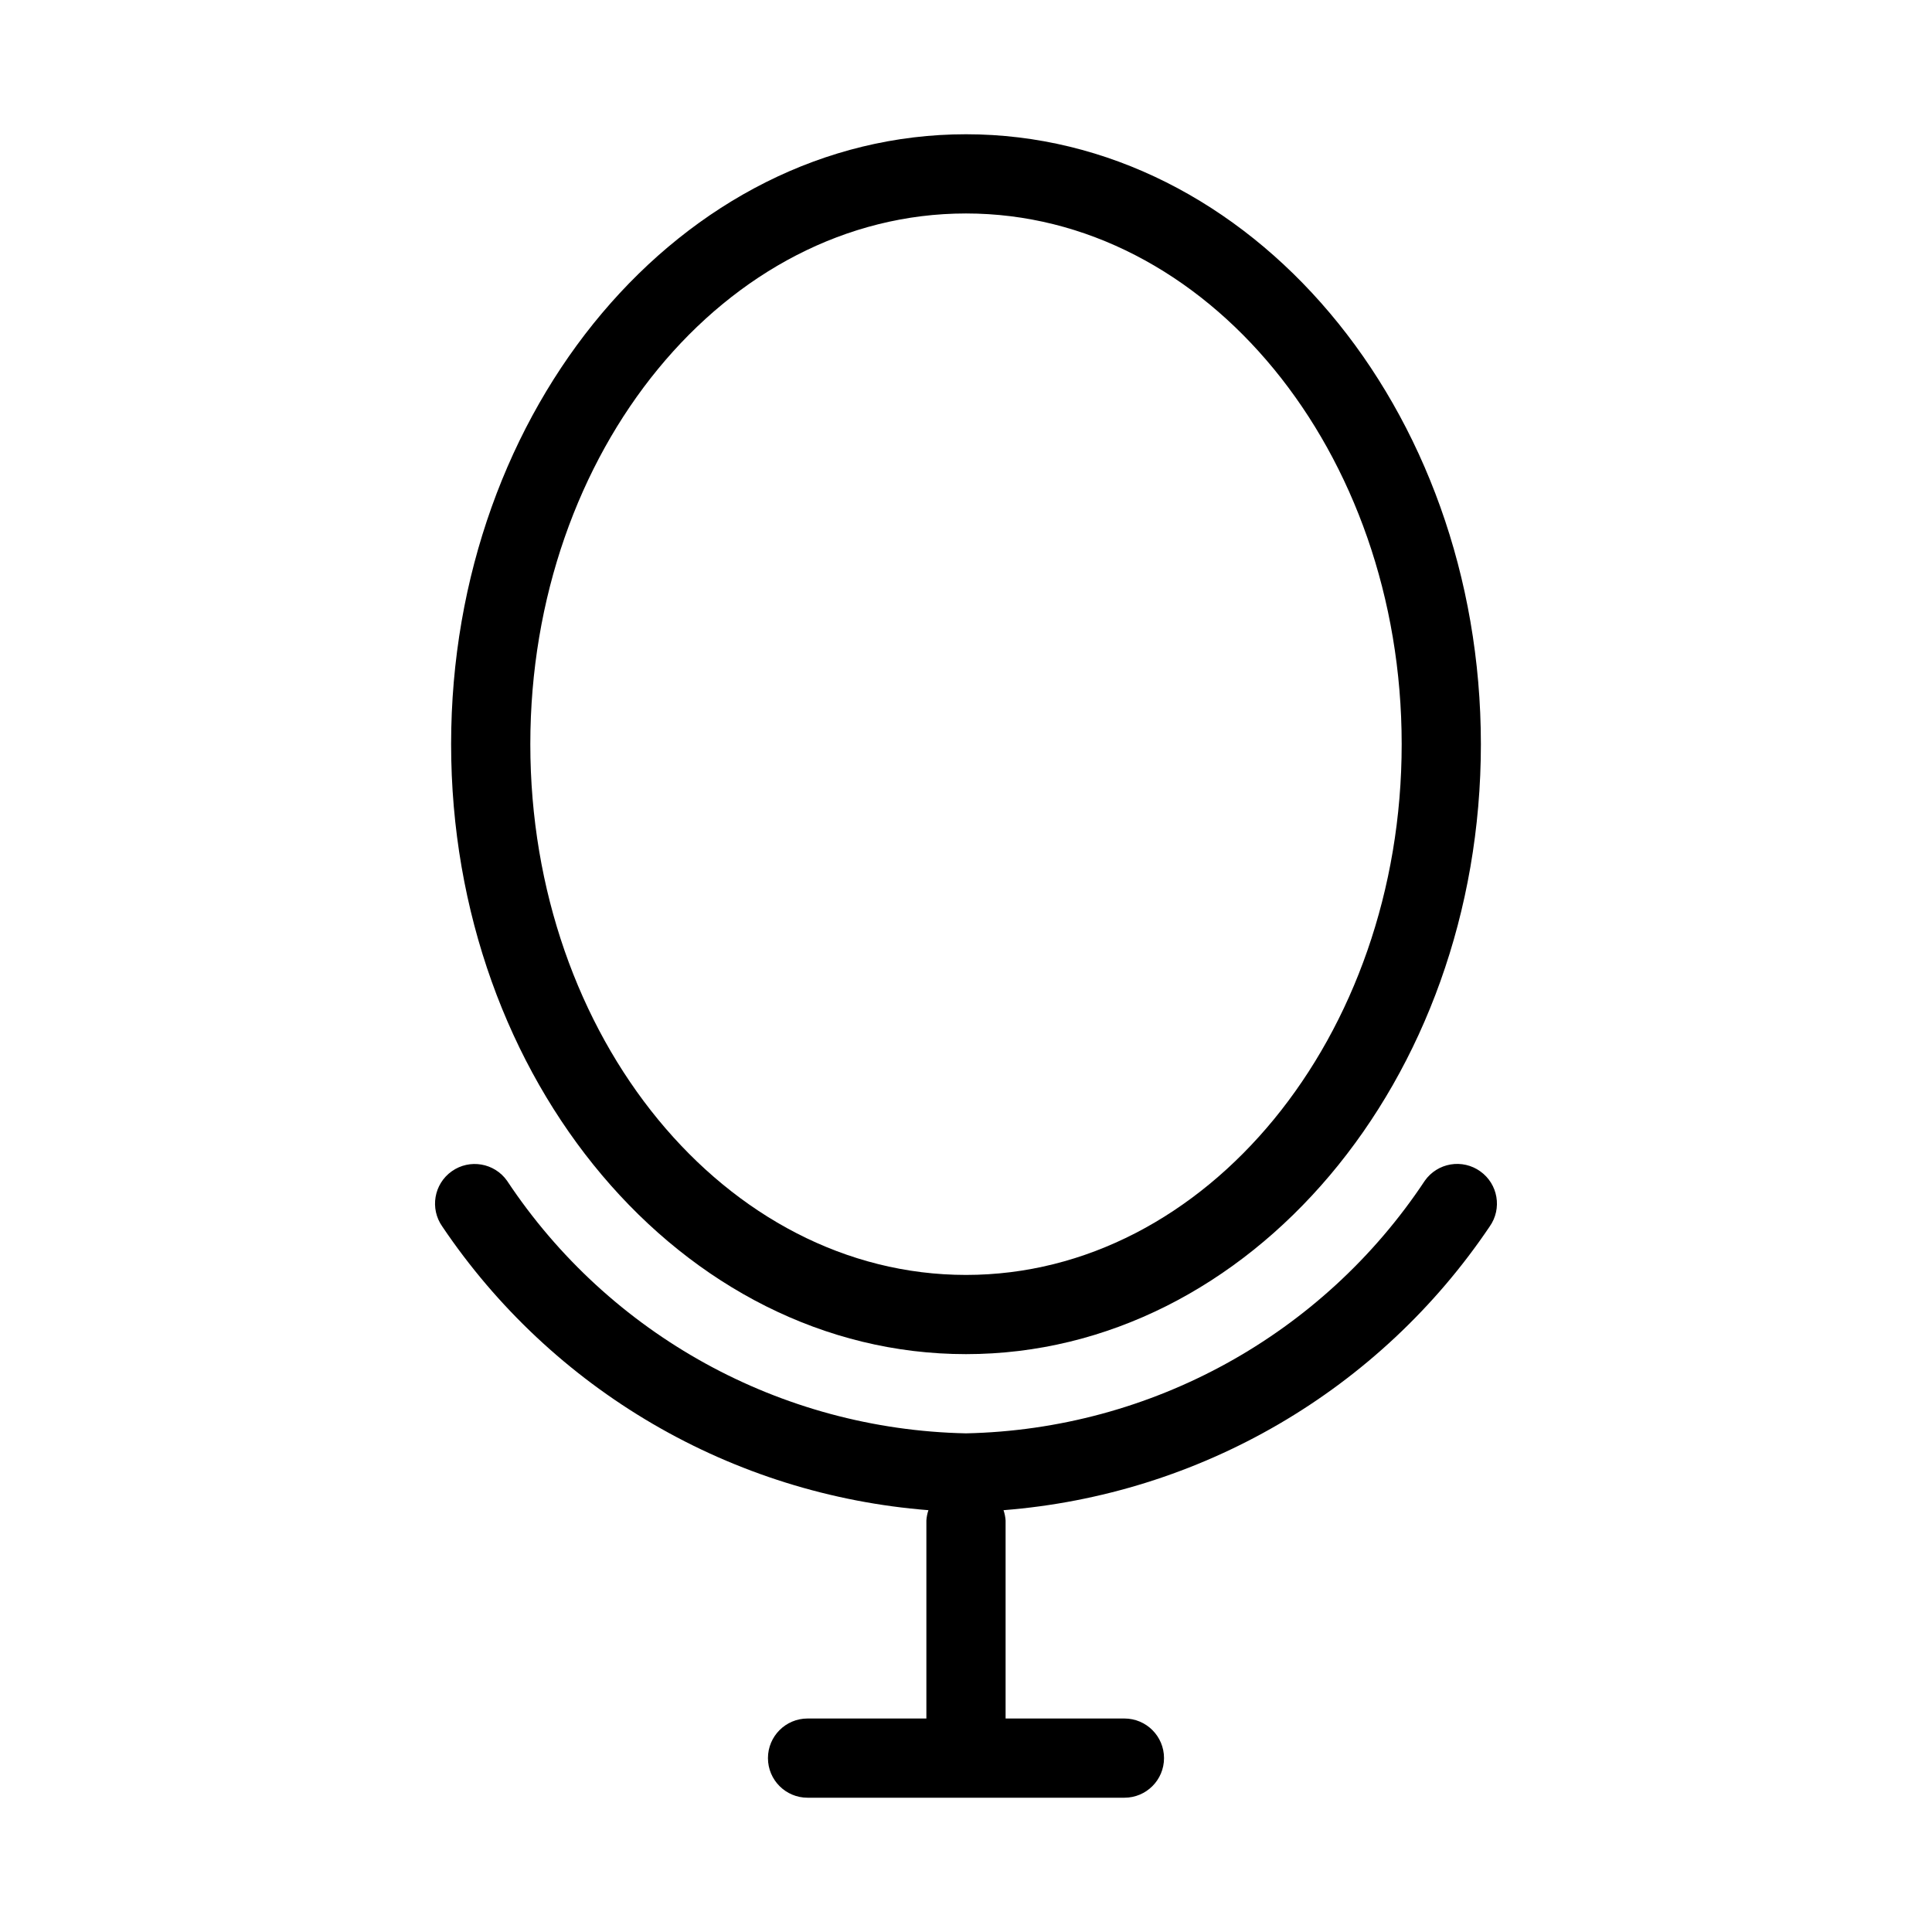
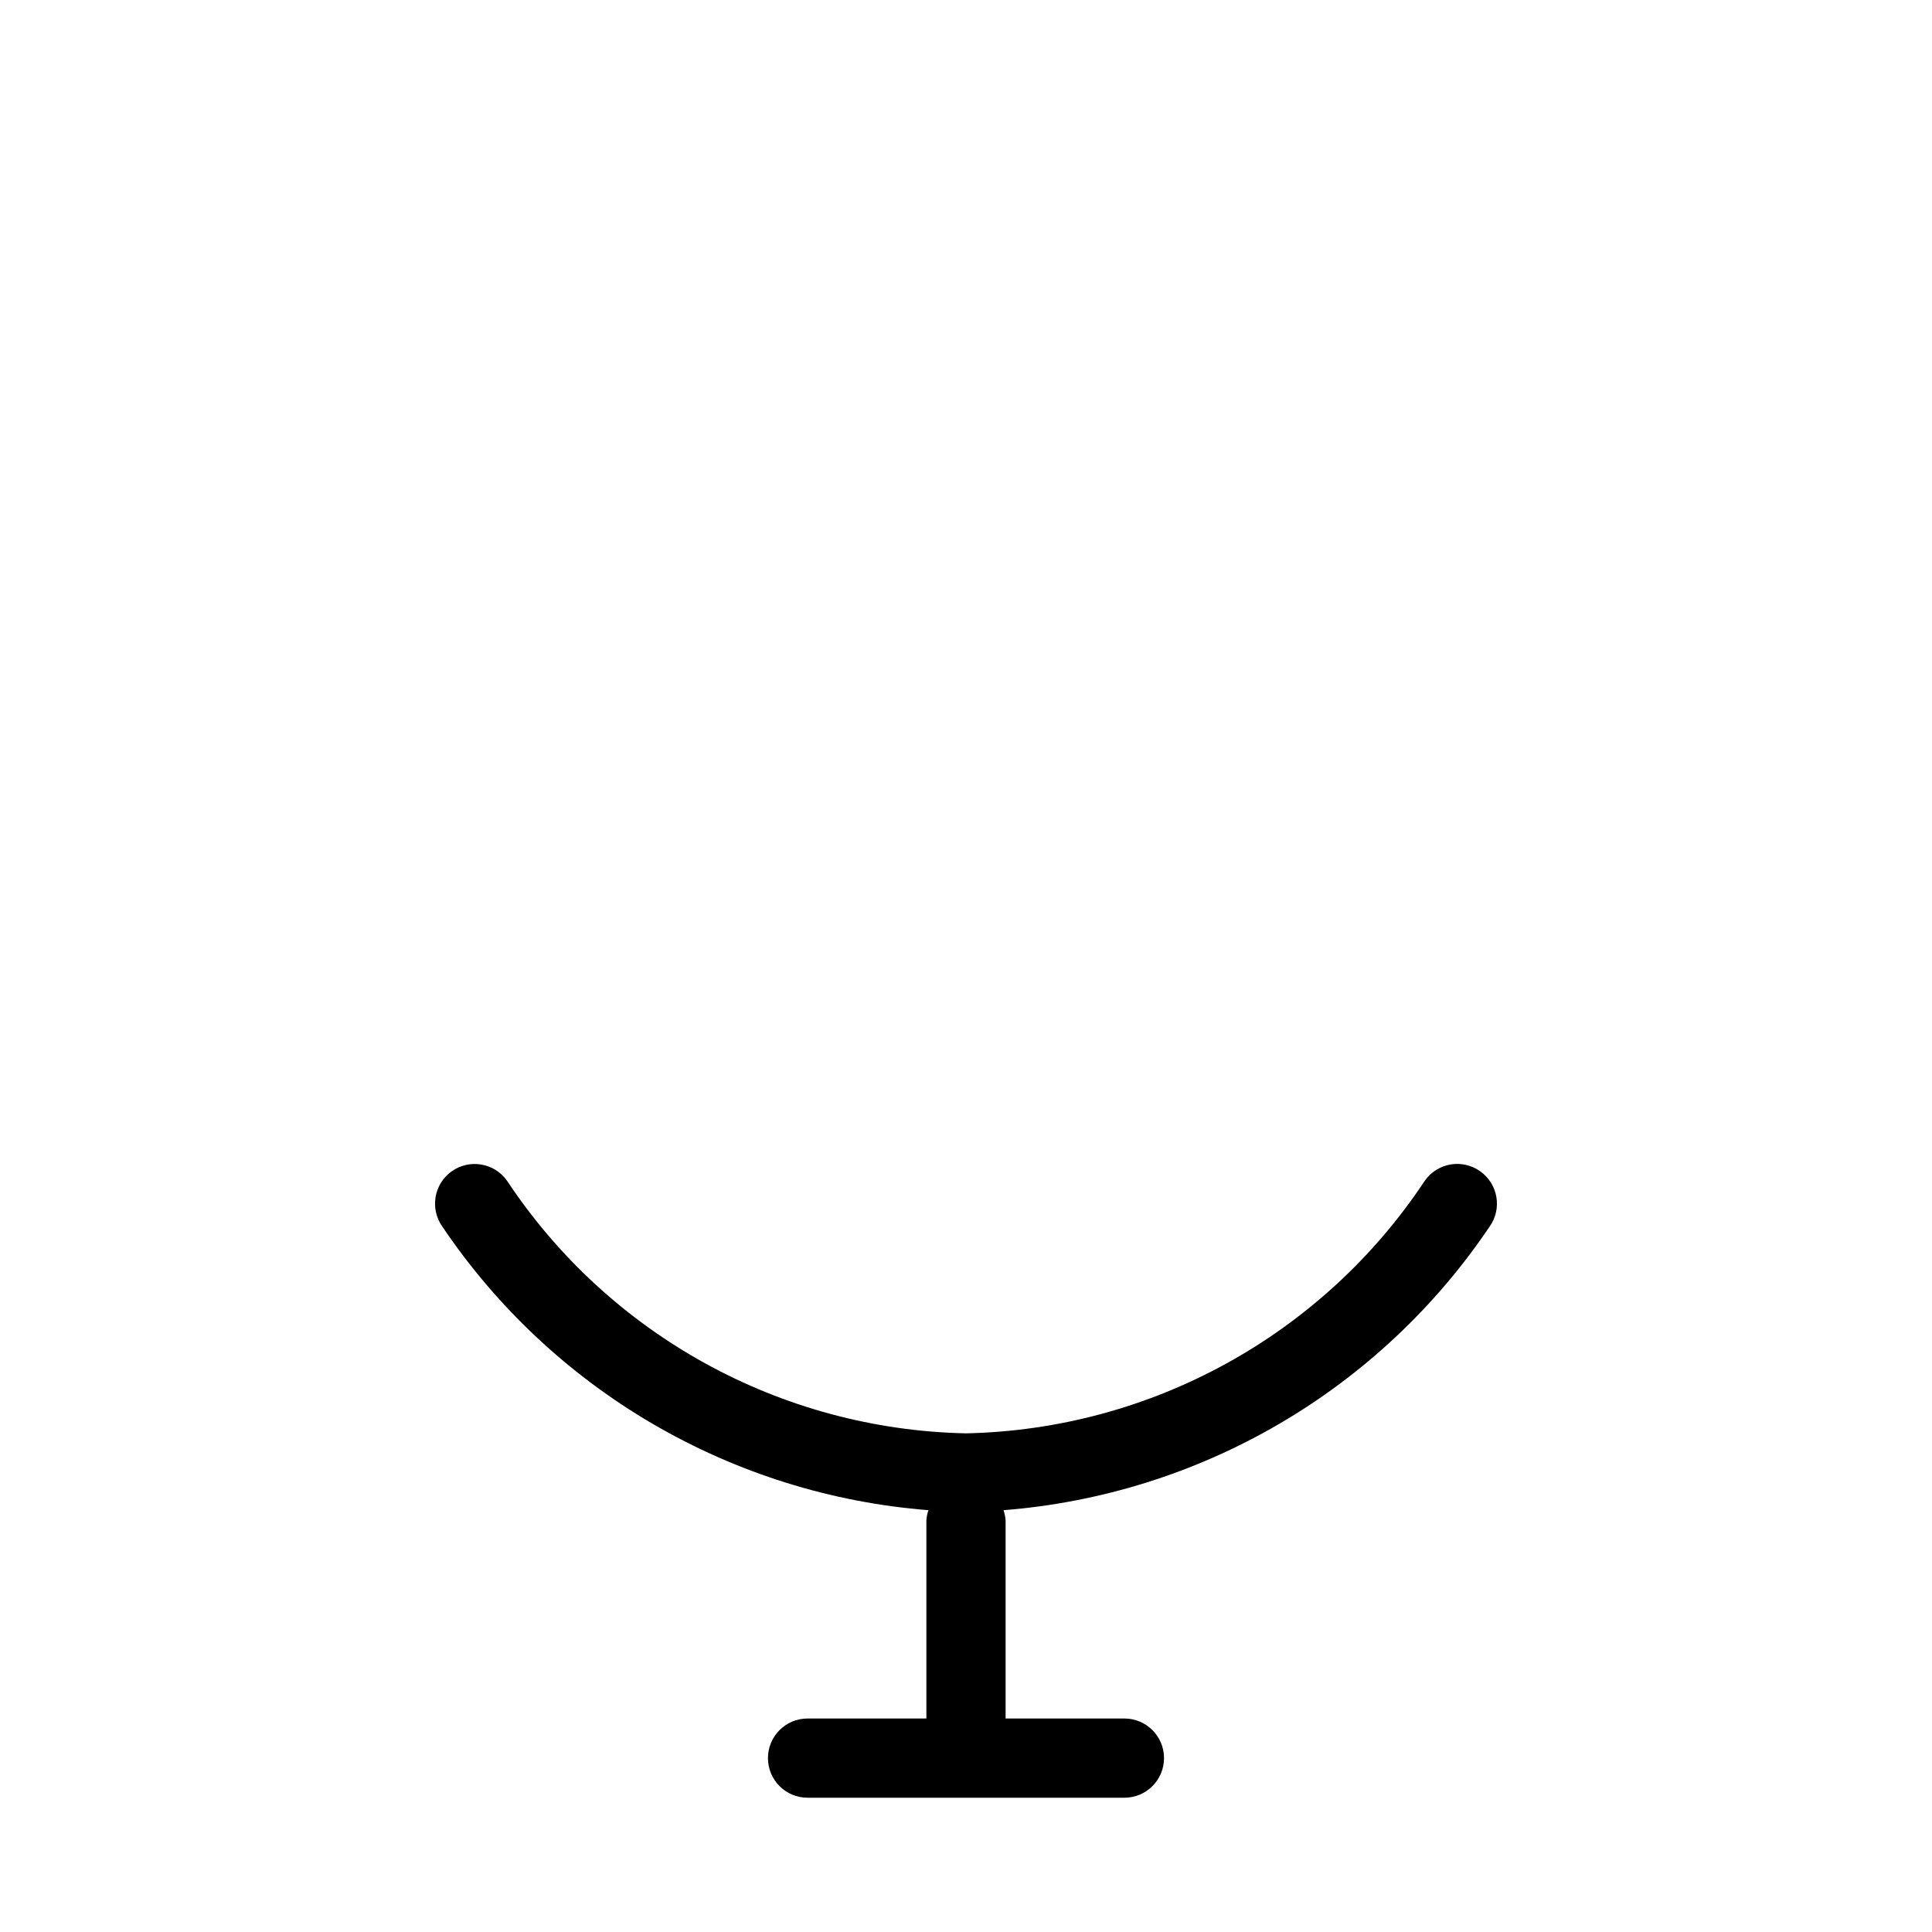
<svg xmlns="http://www.w3.org/2000/svg" fill="#000000" width="800px" height="800px" version="1.1" viewBox="144 144 512 512">
  <g>
-     <path d="m400 502.86c75.234 0 136.45-72.508 136.45-161.64-0.004-89.129-61.215-161.64-136.45-161.64-75.238 0-136.45 72.508-136.45 161.64 0 89.129 61.211 161.64 136.45 161.64zm0-302.29c63.668 0 115.46 63.102 115.46 140.65 0 77.543-51.789 140.65-115.46 140.65-63.672-0.004-115.46-62.98-115.46-140.65 0-77.672 51.785-140.65 115.46-140.65z" />
    <path d="m536.28 454.41c-2.273-1.629-5.106-2.281-7.867-1.812-2.758 0.469-5.215 2.019-6.824 4.309-27.105 40.902-72.535 65.914-121.59 66.945-49.07-1.016-94.52-26.031-121.63-66.945-3.352-4.734-9.906-5.856-14.641-2.508-4.738 3.352-5.859 9.906-2.512 14.645 14.43 21.422 33.508 39.305 55.816 52.324 22.305 13.016 47.266 20.824 73.012 22.848-0.301 0.883-0.484 1.797-0.543 2.727v52.48h-31.488c-5.797 0-10.496 4.699-10.496 10.496s4.699 10.496 10.496 10.496h83.969c5.797 0 10.496-4.699 10.496-10.496s-4.699-10.496-10.496-10.496h-31.488v-52.48c-0.062-0.93-0.246-1.844-0.547-2.727 25.746-2.023 50.707-9.832 73.012-22.848 22.309-13.02 41.387-30.902 55.816-52.324 3.352-4.731 2.231-11.281-2.5-14.633z" />
  </g>
</svg>